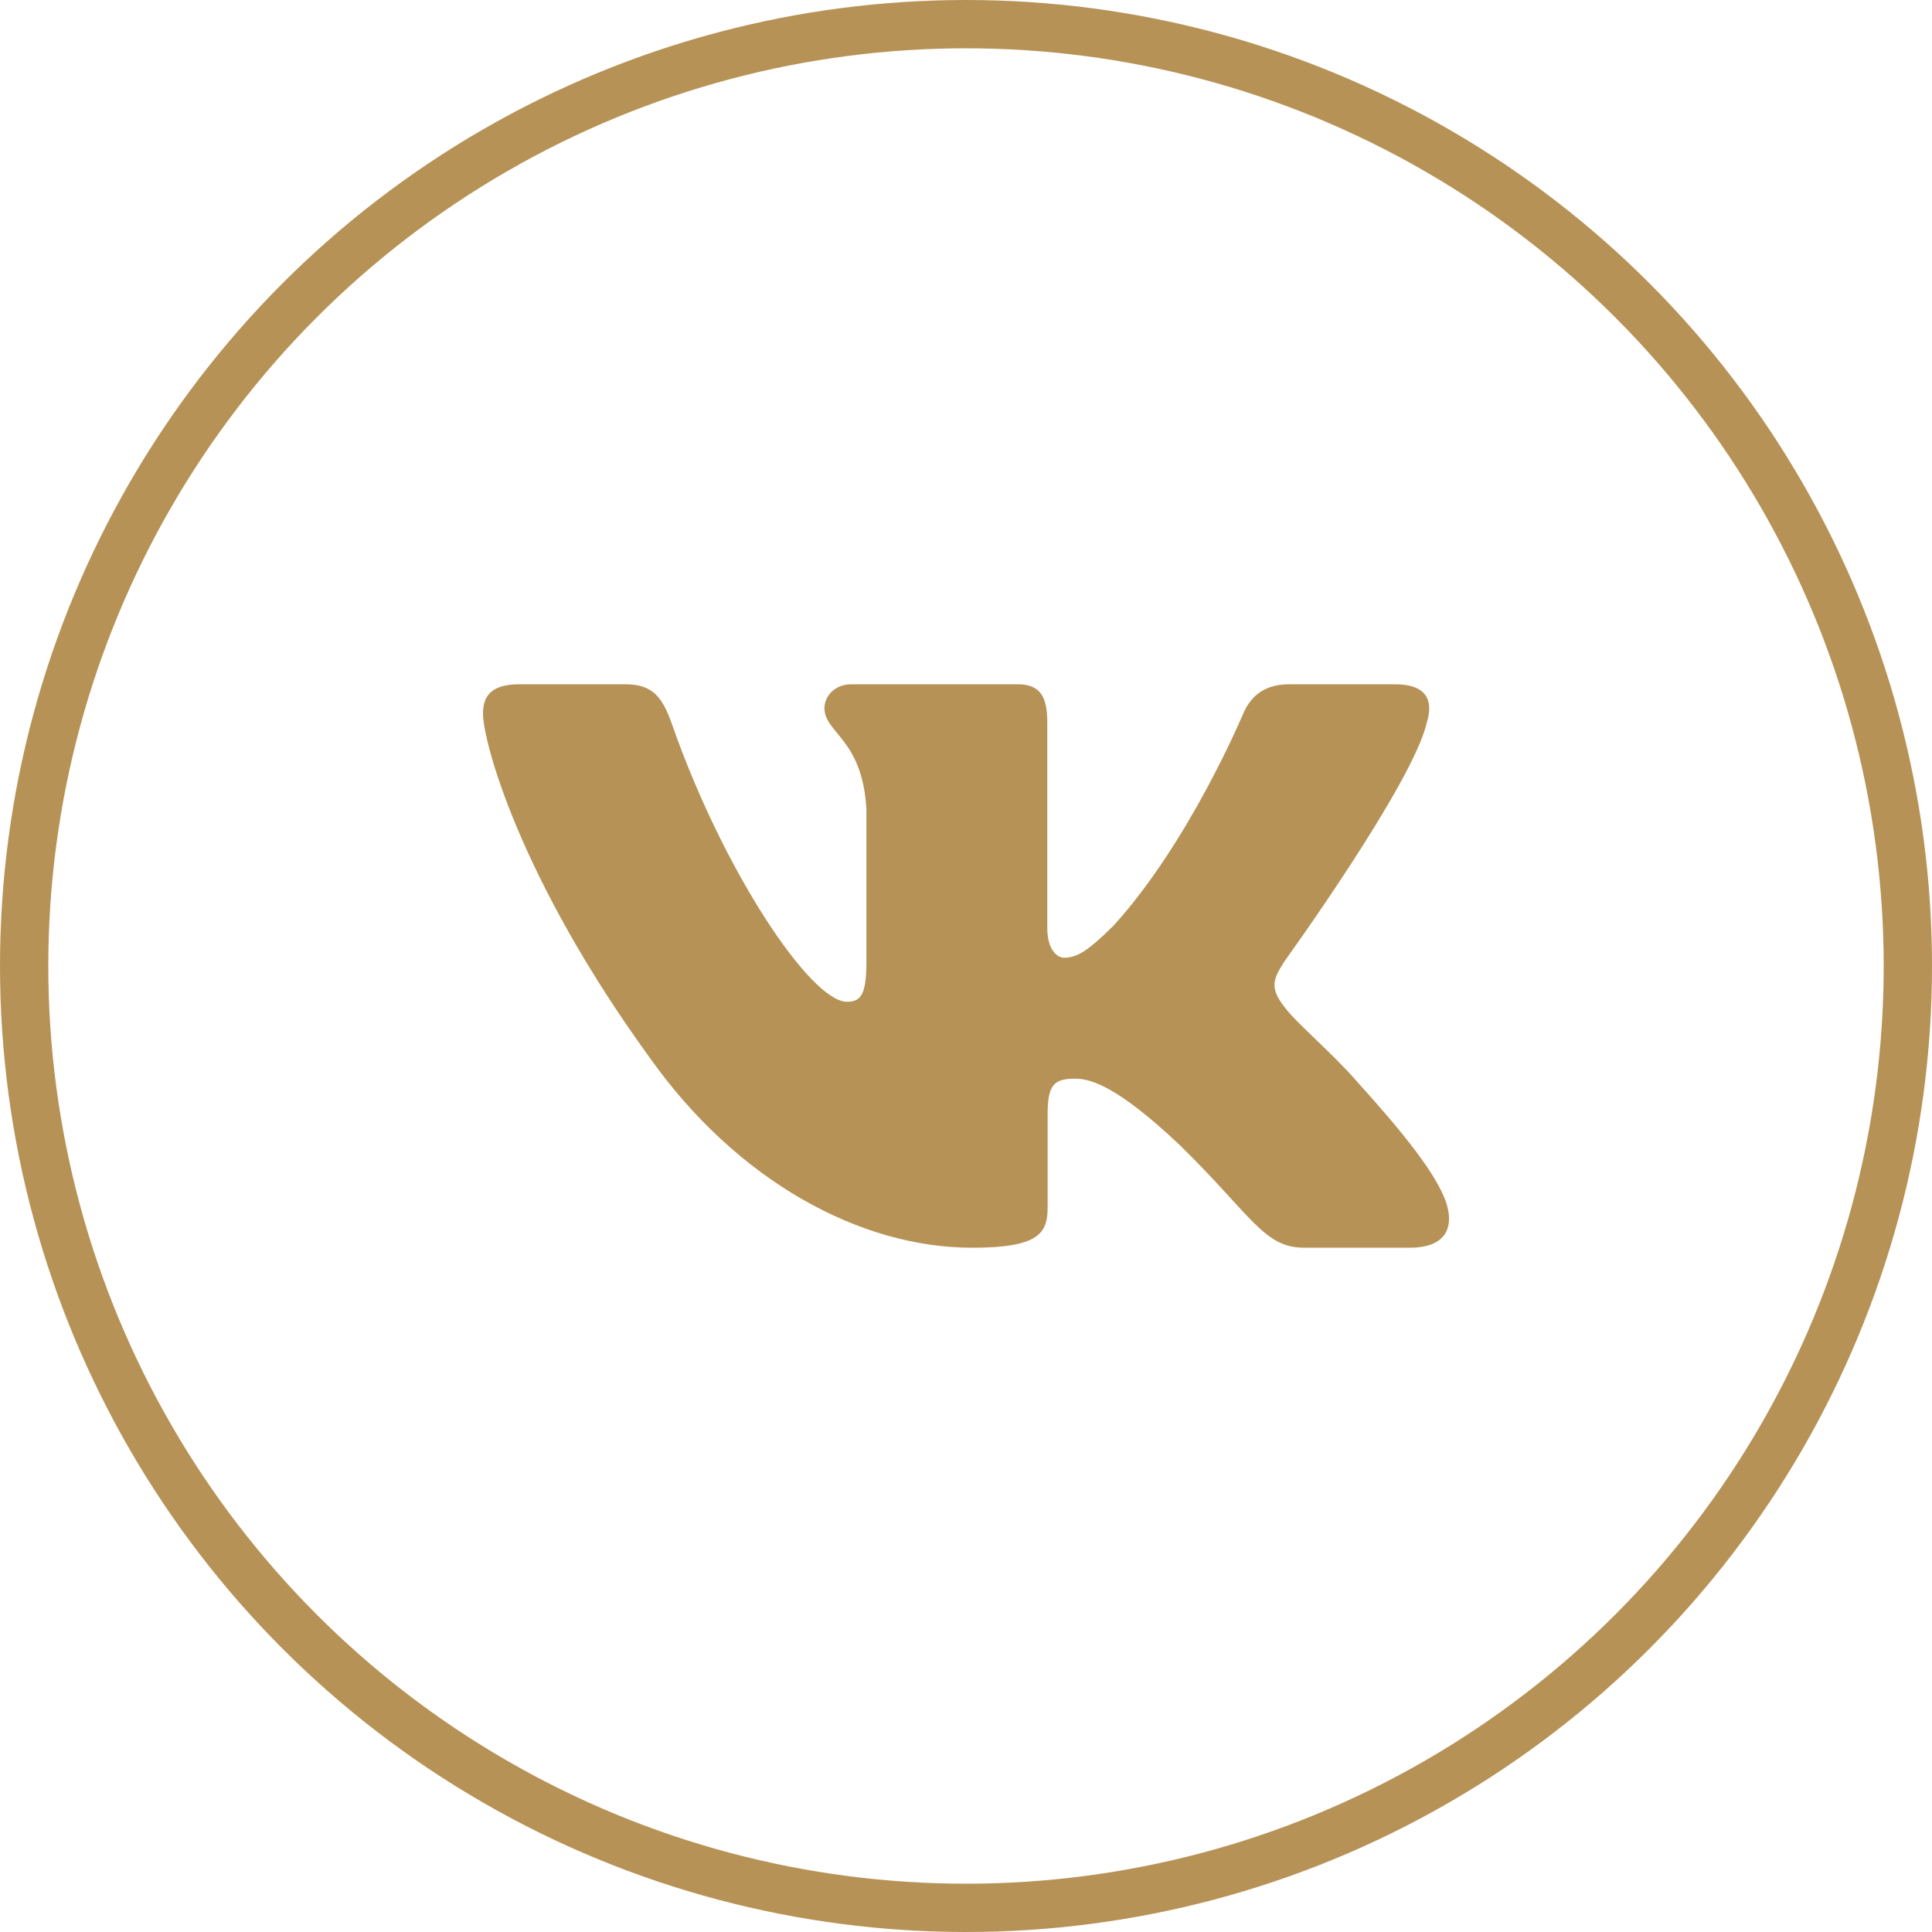
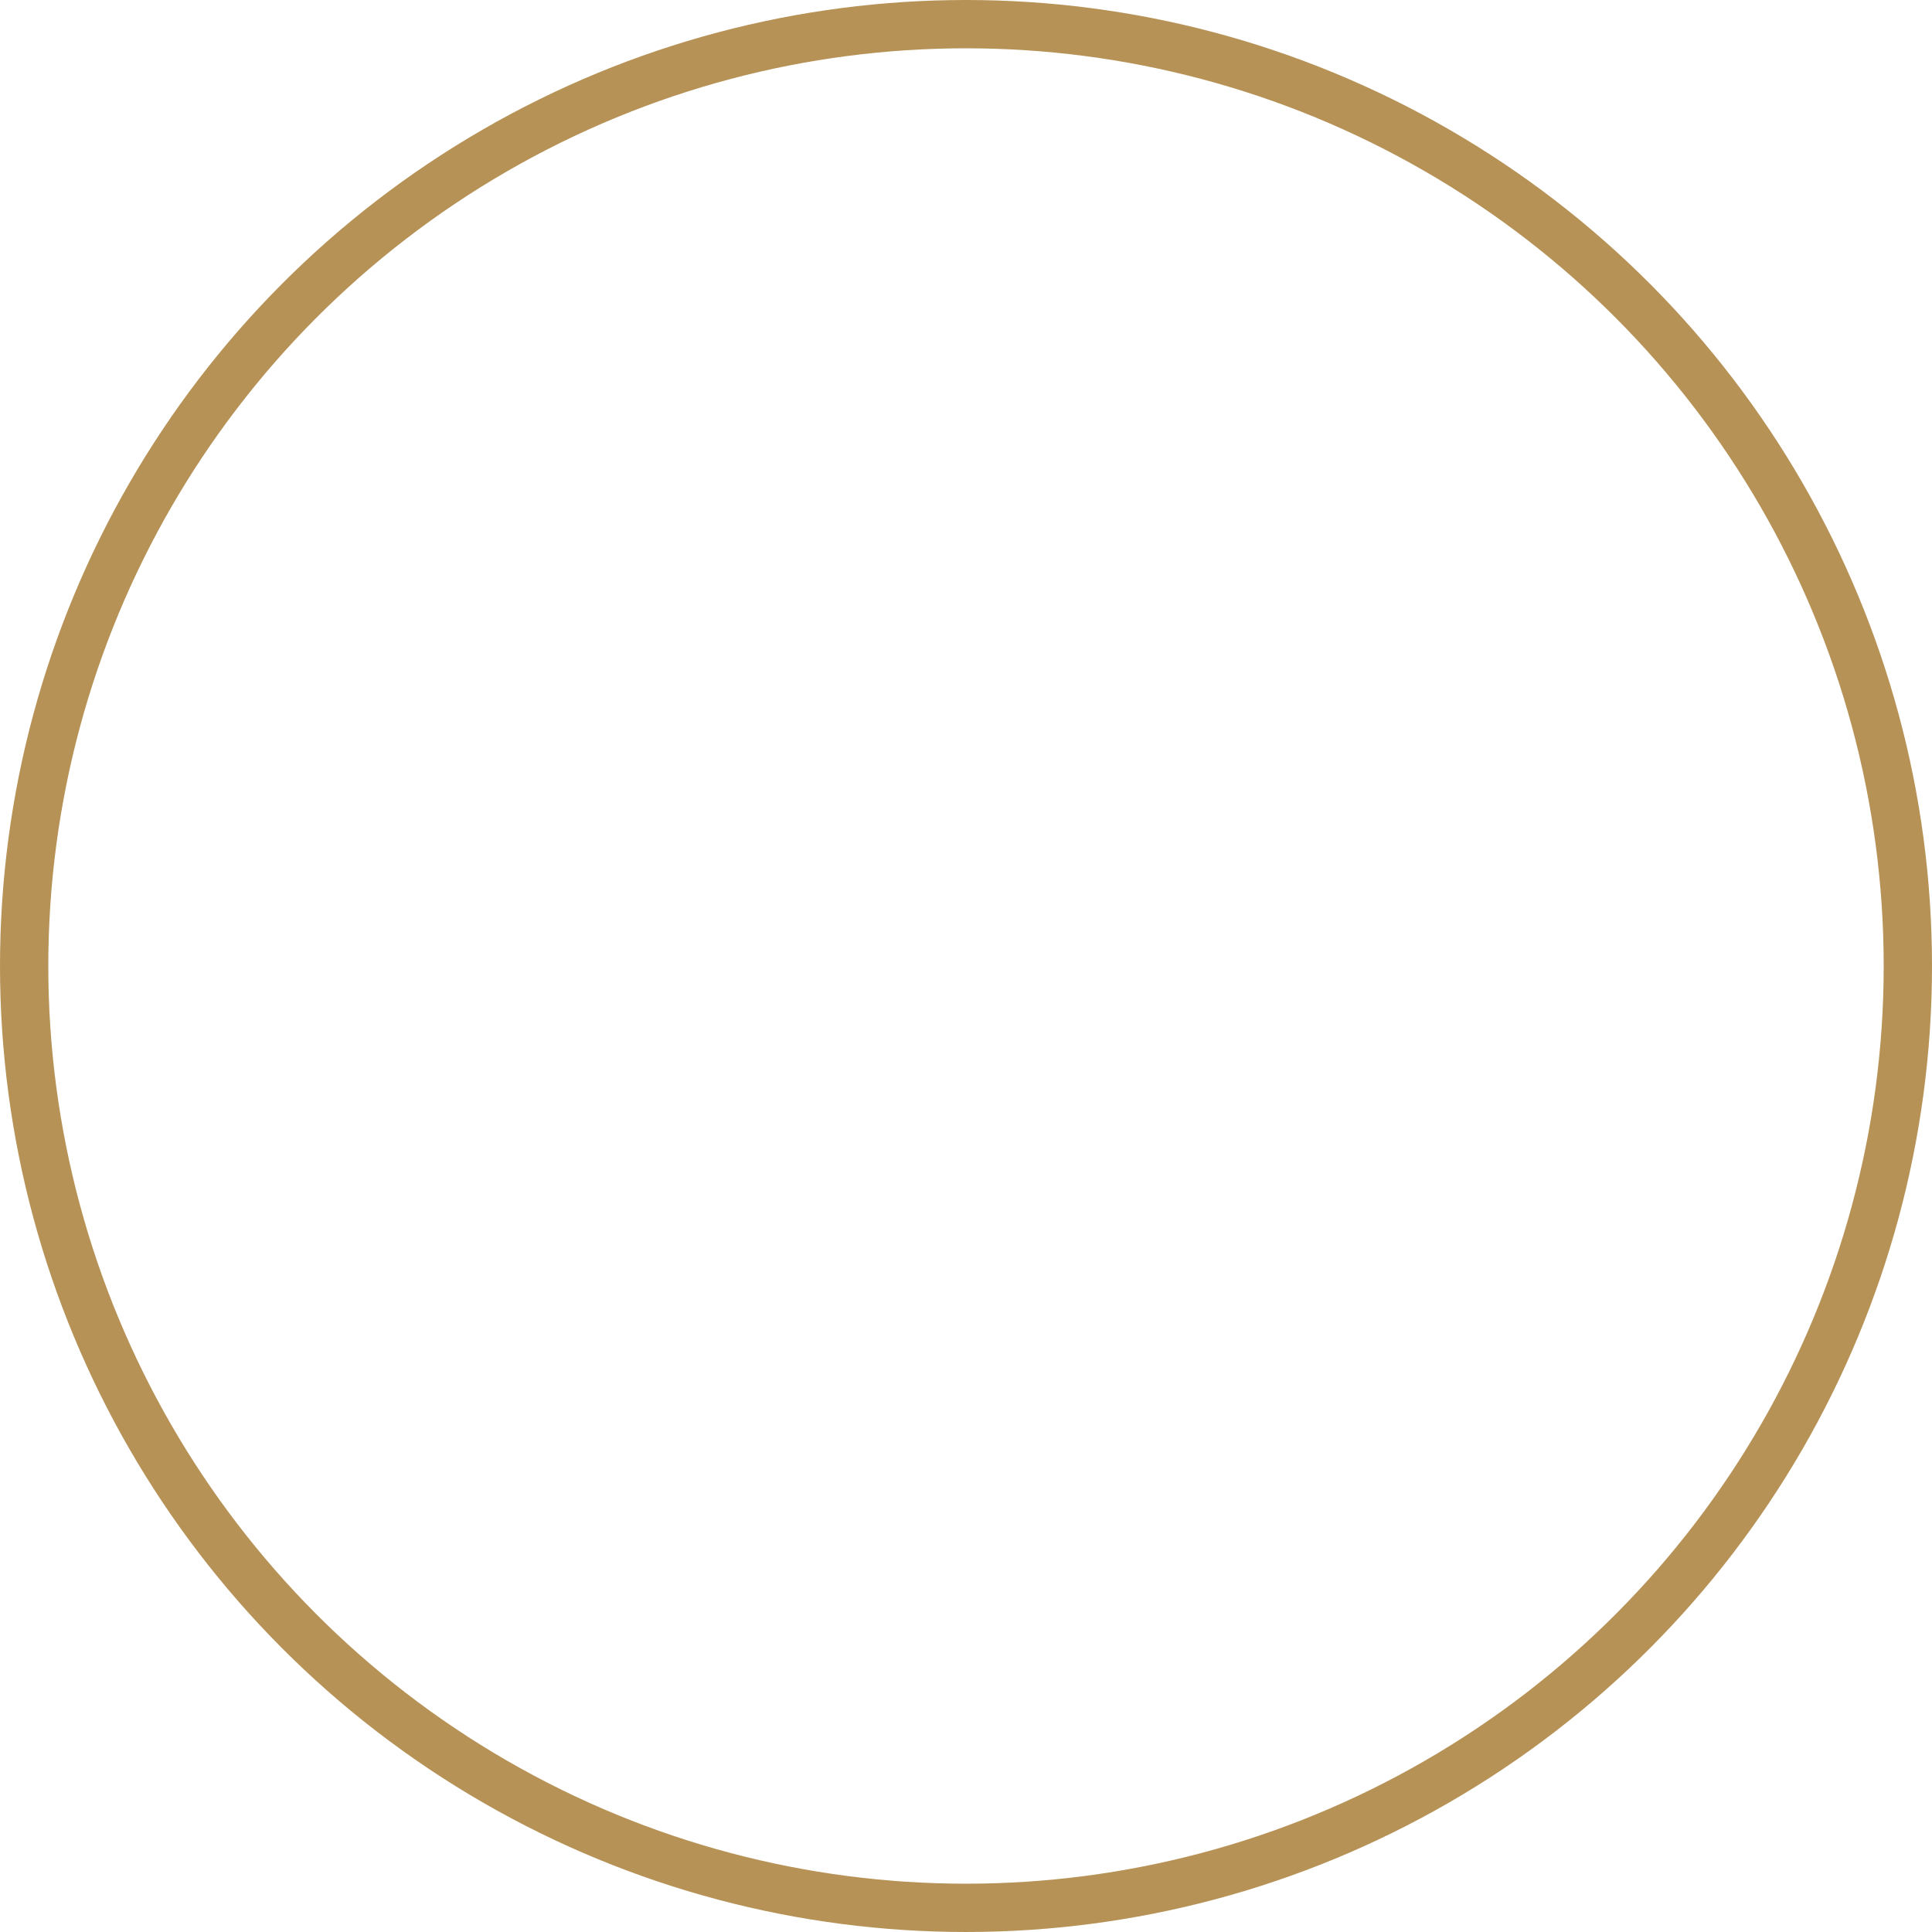
<svg xmlns="http://www.w3.org/2000/svg" width="40" height="40" viewBox="0 0 40 40" fill="none">
  <circle cx="20" cy="20" r="19.5" stroke="#B79256" />
  <g clip-path="url(#clip0_78_62)">
-     <path fill-rule="evenodd" clip-rule="evenodd" d="M29.542 14.957C29.68 14.502 29.542 14.167 28.879 14.167H26.692C26.135 14.167 25.878 14.456 25.739 14.775C25.739 14.775 24.627 17.438 23.051 19.168C22.541 19.67 22.309 19.829 22.031 19.829C21.892 19.829 21.683 19.67 21.683 19.214V14.957C21.683 14.41 21.529 14.167 21.066 14.167H17.626C17.278 14.167 17.069 14.42 17.069 14.661C17.069 15.178 17.858 15.298 17.938 16.755V19.92C17.938 20.614 17.811 20.74 17.532 20.74C16.791 20.74 14.987 18.064 13.916 15.003C13.708 14.407 13.498 14.167 12.939 14.167H10.75C10.125 14.167 10 14.456 10 14.775C10 15.343 10.742 18.167 13.454 21.901C15.262 24.451 17.808 25.833 20.128 25.833C21.518 25.833 21.69 25.527 21.69 24.998V23.07C21.69 22.456 21.822 22.333 22.262 22.333C22.587 22.333 23.143 22.493 24.442 23.723C25.925 25.18 26.169 25.833 27.004 25.833H29.192C29.817 25.833 30.13 25.527 29.95 24.92C29.752 24.317 29.043 23.441 28.104 22.402C27.594 21.81 26.829 21.173 26.597 20.853C26.273 20.444 26.365 20.262 26.597 19.898C26.597 19.898 29.263 16.209 29.541 14.957H29.542Z" fill="#B79256" />
+     <path fill-rule="evenodd" clip-rule="evenodd" d="M29.542 14.957C29.68 14.502 29.542 14.167 28.879 14.167H26.692C26.135 14.167 25.878 14.456 25.739 14.775C25.739 14.775 24.627 17.438 23.051 19.168C22.541 19.67 22.309 19.829 22.031 19.829C21.892 19.829 21.683 19.67 21.683 19.214V14.957C21.683 14.41 21.529 14.167 21.066 14.167H17.626C17.278 14.167 17.069 14.42 17.069 14.661C17.069 15.178 17.858 15.298 17.938 16.755V19.92C17.938 20.614 17.811 20.74 17.532 20.74C16.791 20.74 14.987 18.064 13.916 15.003C13.708 14.407 13.498 14.167 12.939 14.167H10.75C10.125 14.167 10 14.456 10 14.775C10 15.343 10.742 18.167 13.454 21.901C15.262 24.451 17.808 25.833 20.128 25.833C21.518 25.833 21.69 25.527 21.69 24.998V23.07C21.69 22.456 21.822 22.333 22.262 22.333C22.587 22.333 23.143 22.493 24.442 23.723H29.192C29.817 25.833 30.13 25.527 29.95 24.92C29.752 24.317 29.043 23.441 28.104 22.402C27.594 21.81 26.829 21.173 26.597 20.853C26.273 20.444 26.365 20.262 26.597 19.898C26.597 19.898 29.263 16.209 29.541 14.957H29.542Z" fill="#B79256" />
  </g>
  <defs>
    <clipPath id="clip0_78_62">
-       <rect width="20" height="20" fill="white" transform="translate(10 10)" />
-     </clipPath>
+       </clipPath>
  </defs>
</svg>